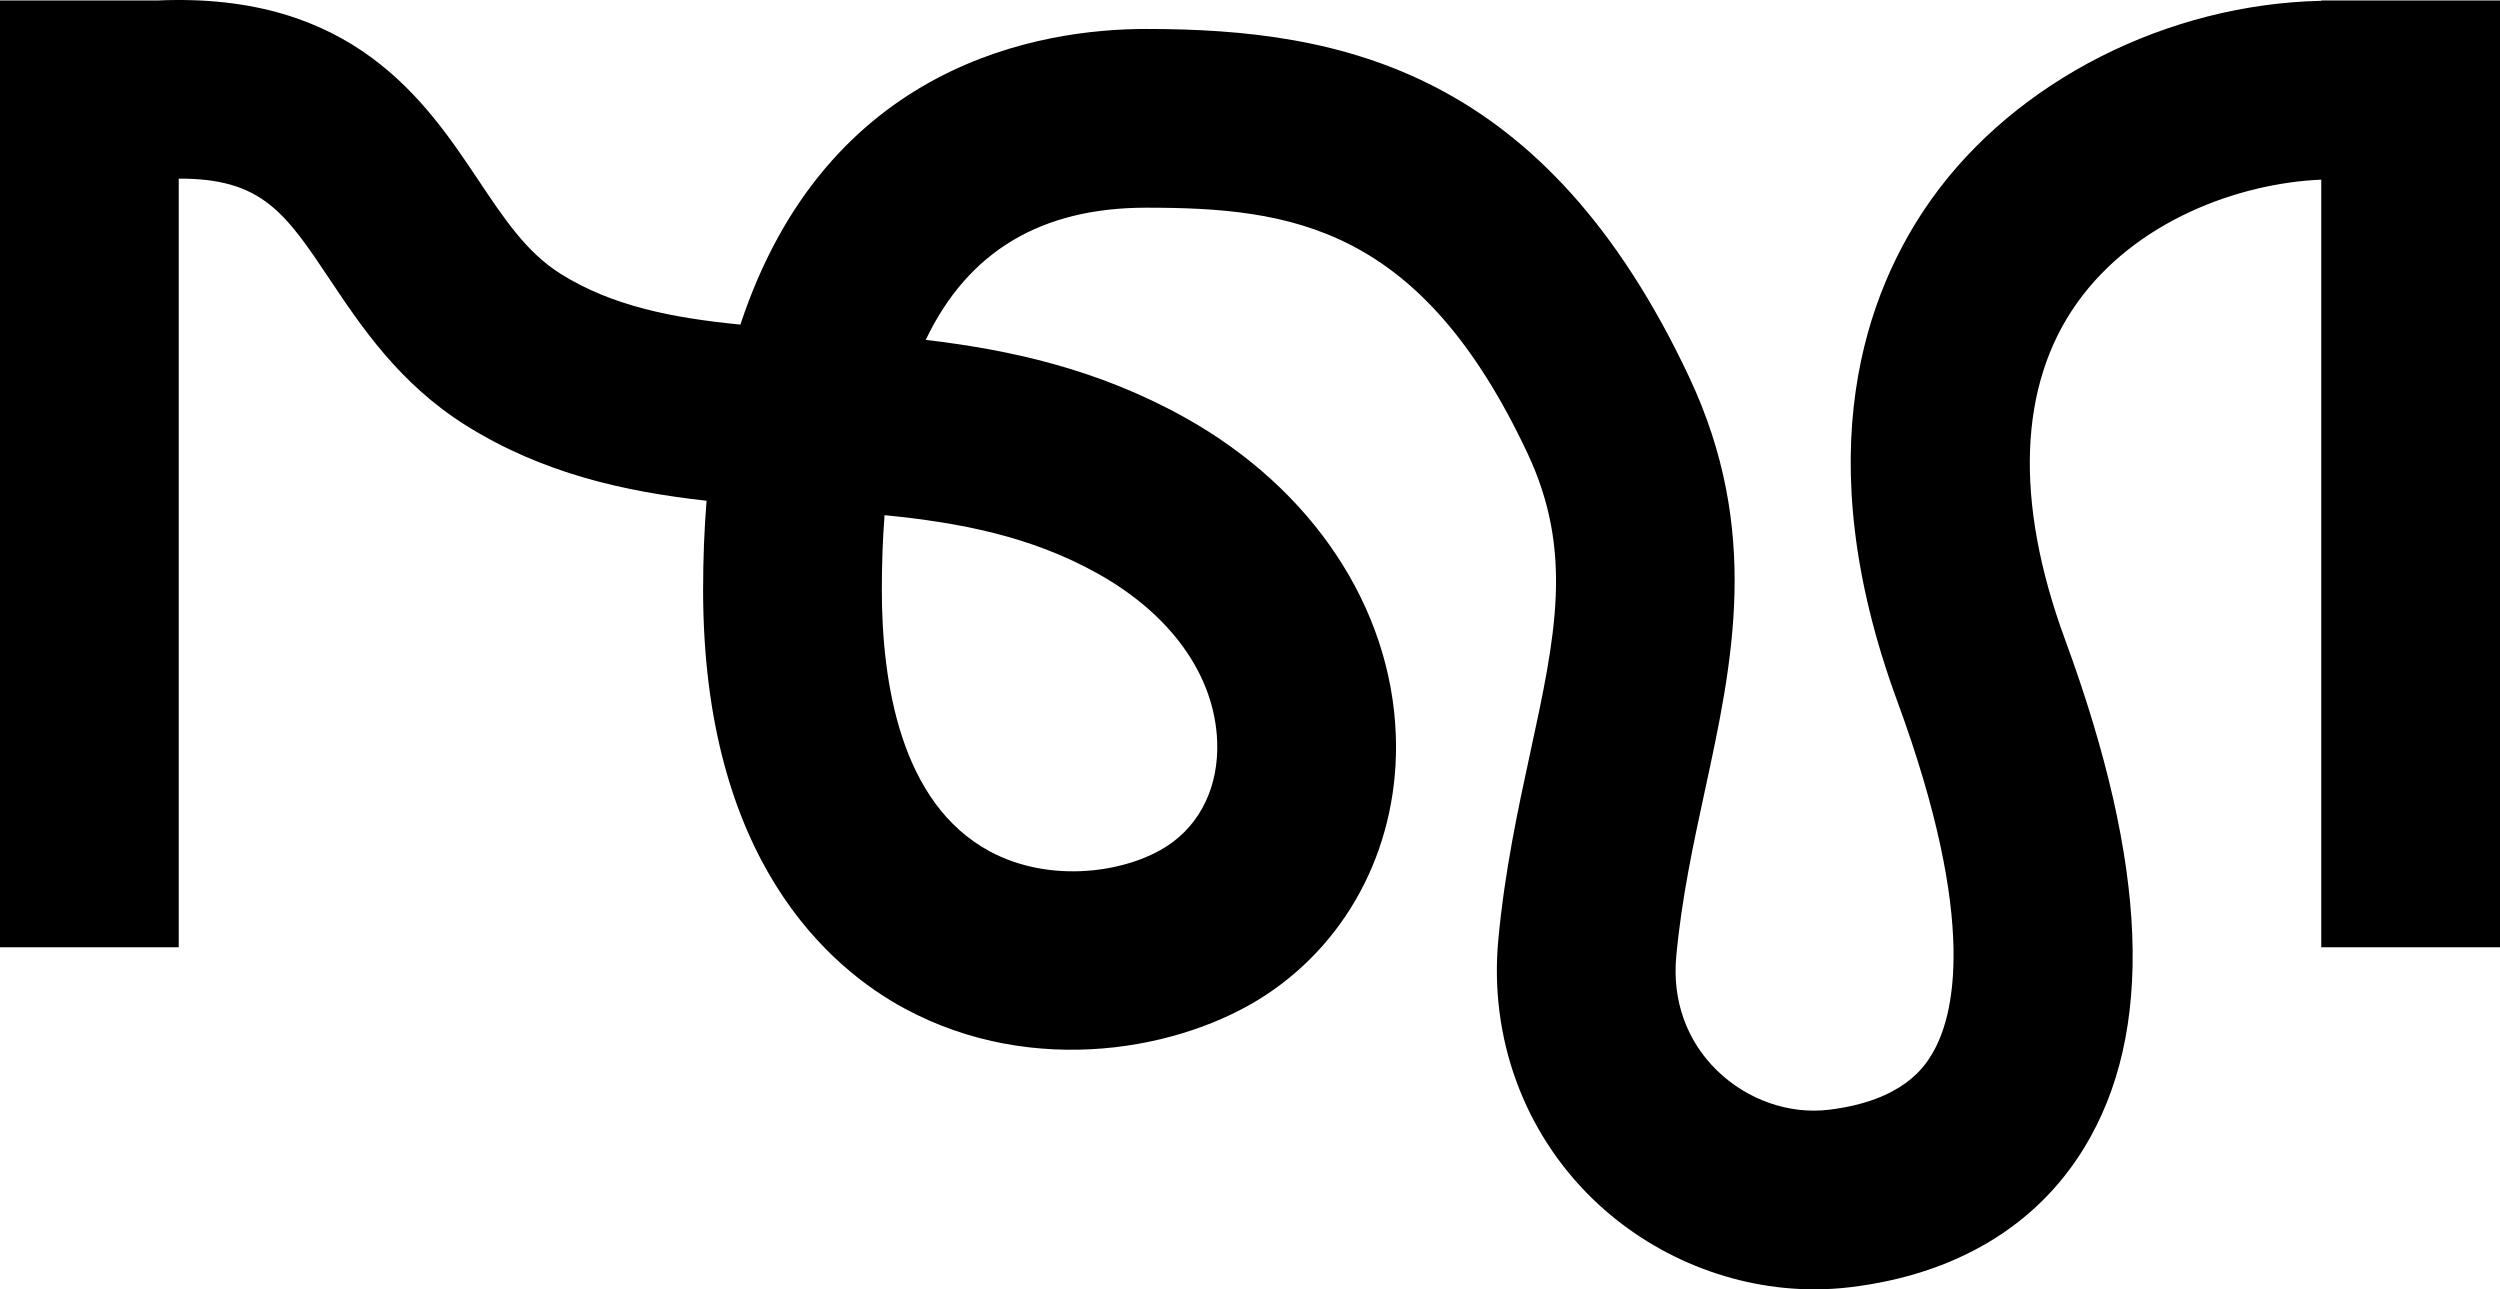
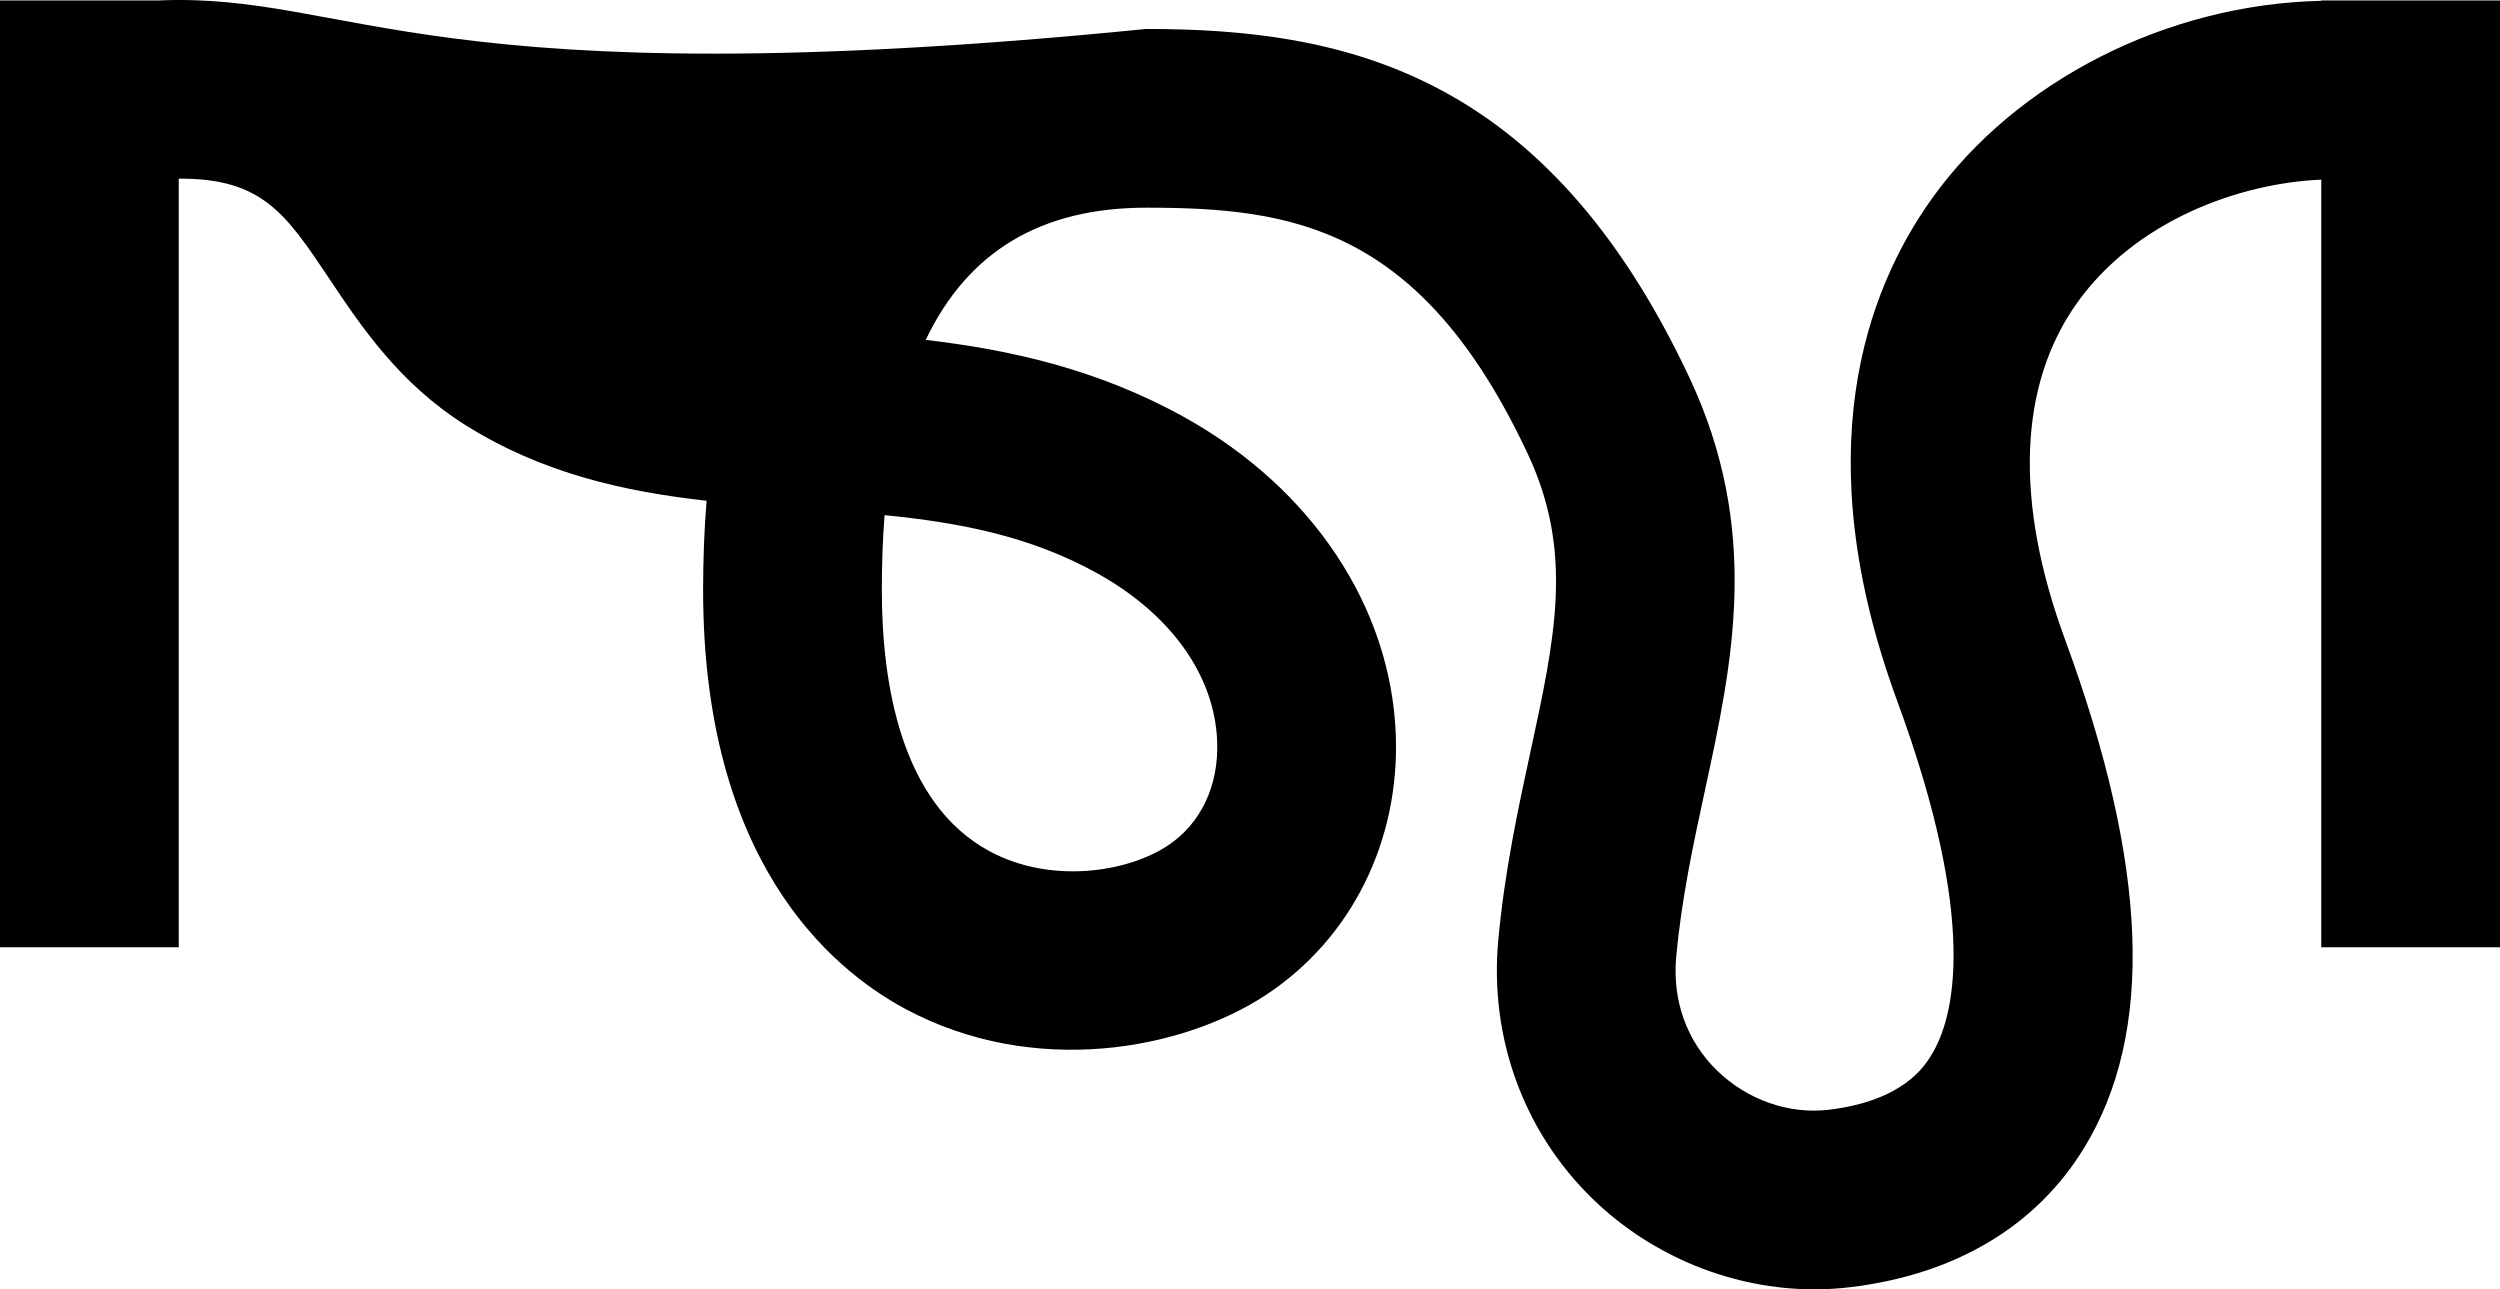
<svg xmlns="http://www.w3.org/2000/svg" id="Ebene_1" viewBox="0 0 1534.25 791.26">
-   <path d="m673.82,352.08c44.98,25.11,71.65,62.63,73.16,102.94,1.02,27.21-10.04,50.51-30.35,63.93-25.18,16.64-72.01,23.54-109.23,3.52-54.73-29.44-66.22-103.47-66.22-160.4,0-16.15.55-31.45,1.67-45.91,45.79,4.52,89.55,12.79,130.97,35.91M1424.56.27v.23c-94.49,2.03-187.23,48.98-239.02,121.48-40.53,56.74-77.11,156.28-21.21,308.24,50.27,136.69,34.78,194.67,21.07,217.07-4.27,6.98-17.28,28.23-63.02,33.76-24.48,2.95-50.09-6.05-68.59-24.03-18.66-18.14-27.56-42.96-25.09-69.92,3.3-35.87,10.59-69.54,17.64-102.11,16.97-78.36,34.51-159.4-9.58-253.33C948.49,43.68,824.4,17.77,703.44,17.77c-64.39,0-196.03,20.82-249.06,181.44-41.73-4.11-78.73-11.34-110.41-31.22-20.69-12.99-34.43-33.56-50.33-57.36C261.07,61.85,216.36-4.74,97.31.27H0v581.07h109.69V109.64c51.12-.3,65.55,21.19,92.73,61.9,19.02,28.47,42.67,63.9,83.26,89.37,47.42,29.75,97.71,40.79,147.95,46.41-1.4,17.22-2.13,35.45-2.13,54.76,0,165.61,77.66,232.11,123.95,257,79.02,42.51,170.28,25.33,221.65-8.61,52.22-34.51,81.94-94.15,79.5-159.55-2.93-78.31-51.27-151.07-129.32-194.62-53.52-29.87-107.77-41.68-159.16-47.71,25.97-54.39,70.87-81.13,135.33-81.13,89.3,0,168.53,11.35,234.03,150.83,28.34,60.34,17.15,112,1.67,183.49-7.39,34.1-15.76,72.77-19.67,115.28-5.49,59.72,15.6,117.54,57.86,158.62,36.63,35.6,86.25,55.59,136.13,55.59,7.36,0,14.73-.43,22.06-1.32,64.41-7.77,114.01-37.31,143.44-85.4,43.34-70.84,39.51-172.95-11.7-312.19-31.14-84.68-28.54-156.12,7.53-206.61,35.76-50.07,98.79-73.31,149.76-75.5v471.09h109.69V.27h-109.69Z" />
+   <path d="m673.82,352.08c44.98,25.11,71.65,62.63,73.16,102.94,1.02,27.21-10.04,50.51-30.35,63.93-25.18,16.64-72.01,23.54-109.23,3.52-54.73-29.44-66.22-103.47-66.22-160.4,0-16.15.55-31.45,1.67-45.91,45.79,4.52,89.55,12.79,130.97,35.91M1424.56.27v.23c-94.49,2.03-187.23,48.98-239.02,121.48-40.53,56.74-77.11,156.28-21.21,308.24,50.27,136.69,34.78,194.67,21.07,217.07-4.27,6.98-17.28,28.23-63.02,33.76-24.48,2.95-50.09-6.05-68.59-24.03-18.66-18.14-27.56-42.96-25.09-69.92,3.3-35.87,10.59-69.54,17.64-102.11,16.97-78.36,34.51-159.4-9.58-253.33C948.49,43.68,824.4,17.77,703.44,17.77C261.07,61.85,216.36-4.74,97.31.27H0v581.07h109.69V109.64c51.12-.3,65.55,21.19,92.73,61.9,19.02,28.47,42.67,63.9,83.26,89.37,47.42,29.75,97.71,40.79,147.95,46.41-1.4,17.22-2.13,35.45-2.13,54.76,0,165.61,77.66,232.11,123.95,257,79.02,42.51,170.28,25.33,221.65-8.61,52.22-34.51,81.94-94.15,79.5-159.55-2.93-78.31-51.27-151.07-129.32-194.62-53.52-29.87-107.77-41.68-159.16-47.71,25.97-54.39,70.87-81.13,135.33-81.13,89.3,0,168.53,11.35,234.03,150.83,28.34,60.34,17.15,112,1.67,183.49-7.39,34.1-15.76,72.77-19.67,115.28-5.49,59.72,15.6,117.54,57.86,158.62,36.63,35.6,86.25,55.59,136.13,55.59,7.36,0,14.73-.43,22.06-1.32,64.41-7.77,114.01-37.31,143.44-85.4,43.34-70.84,39.51-172.95-11.7-312.19-31.14-84.68-28.54-156.12,7.53-206.61,35.76-50.07,98.79-73.31,149.76-75.5v471.09h109.69V.27h-109.69Z" />
</svg>